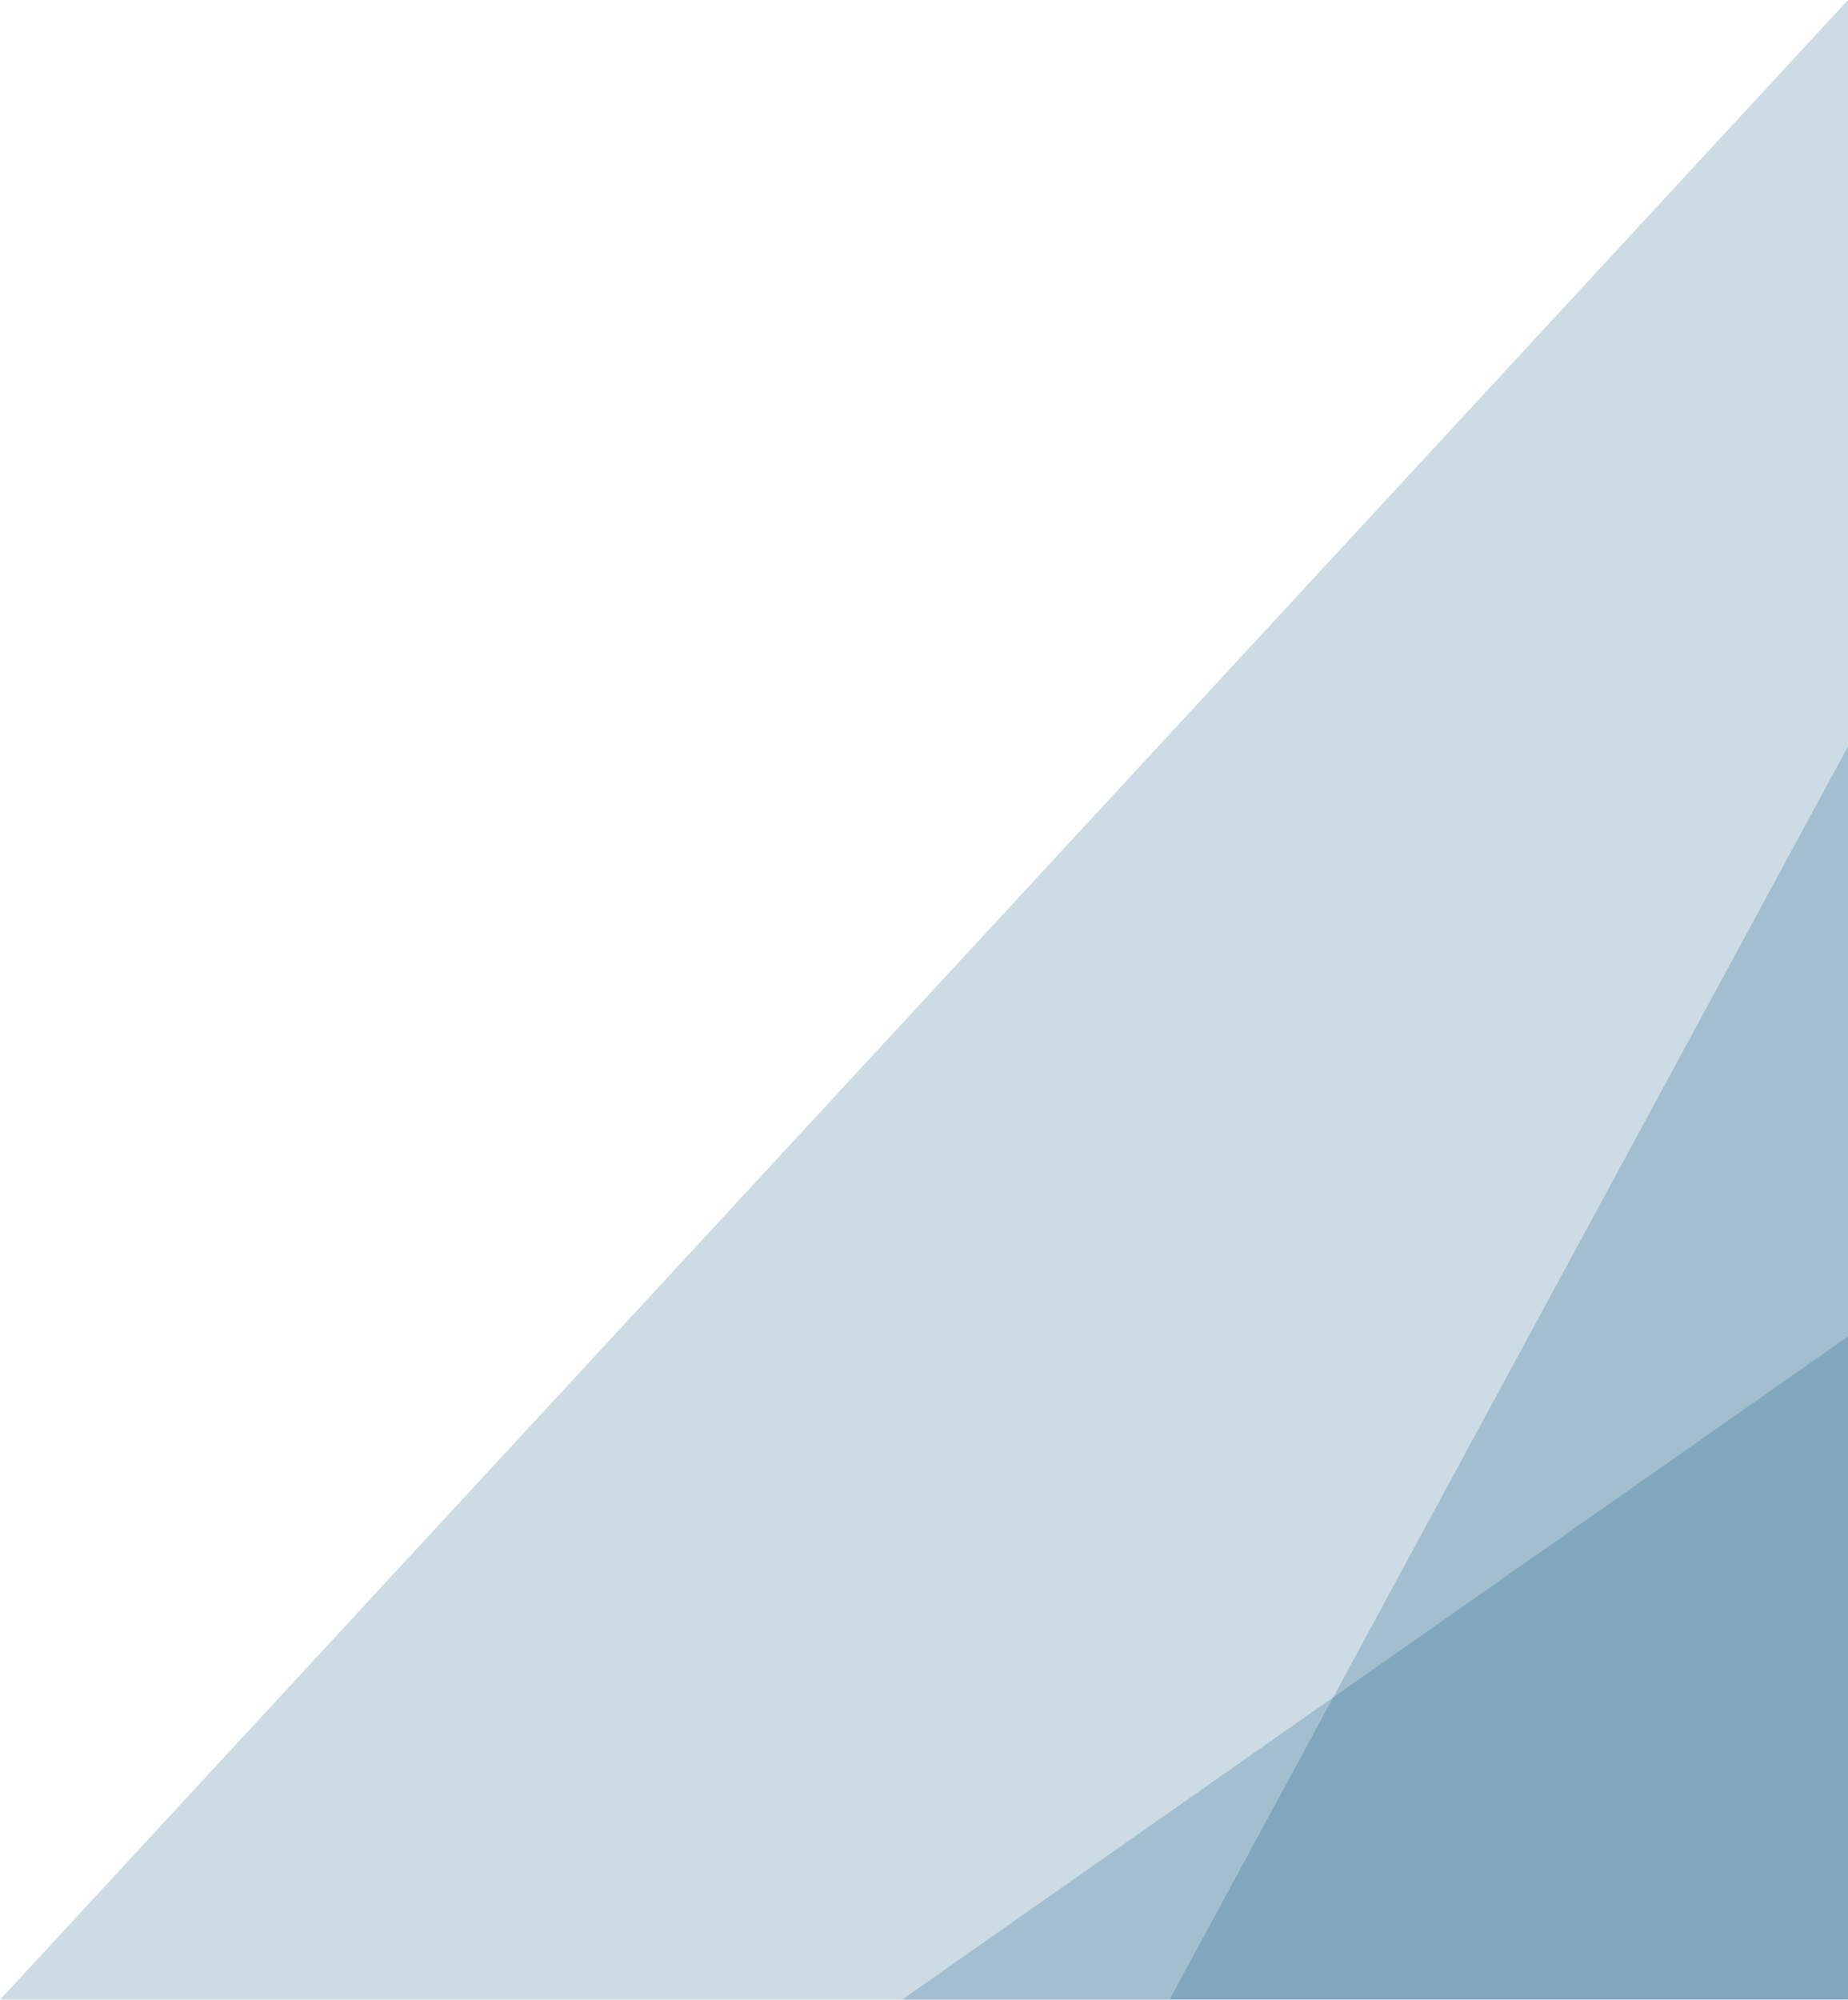
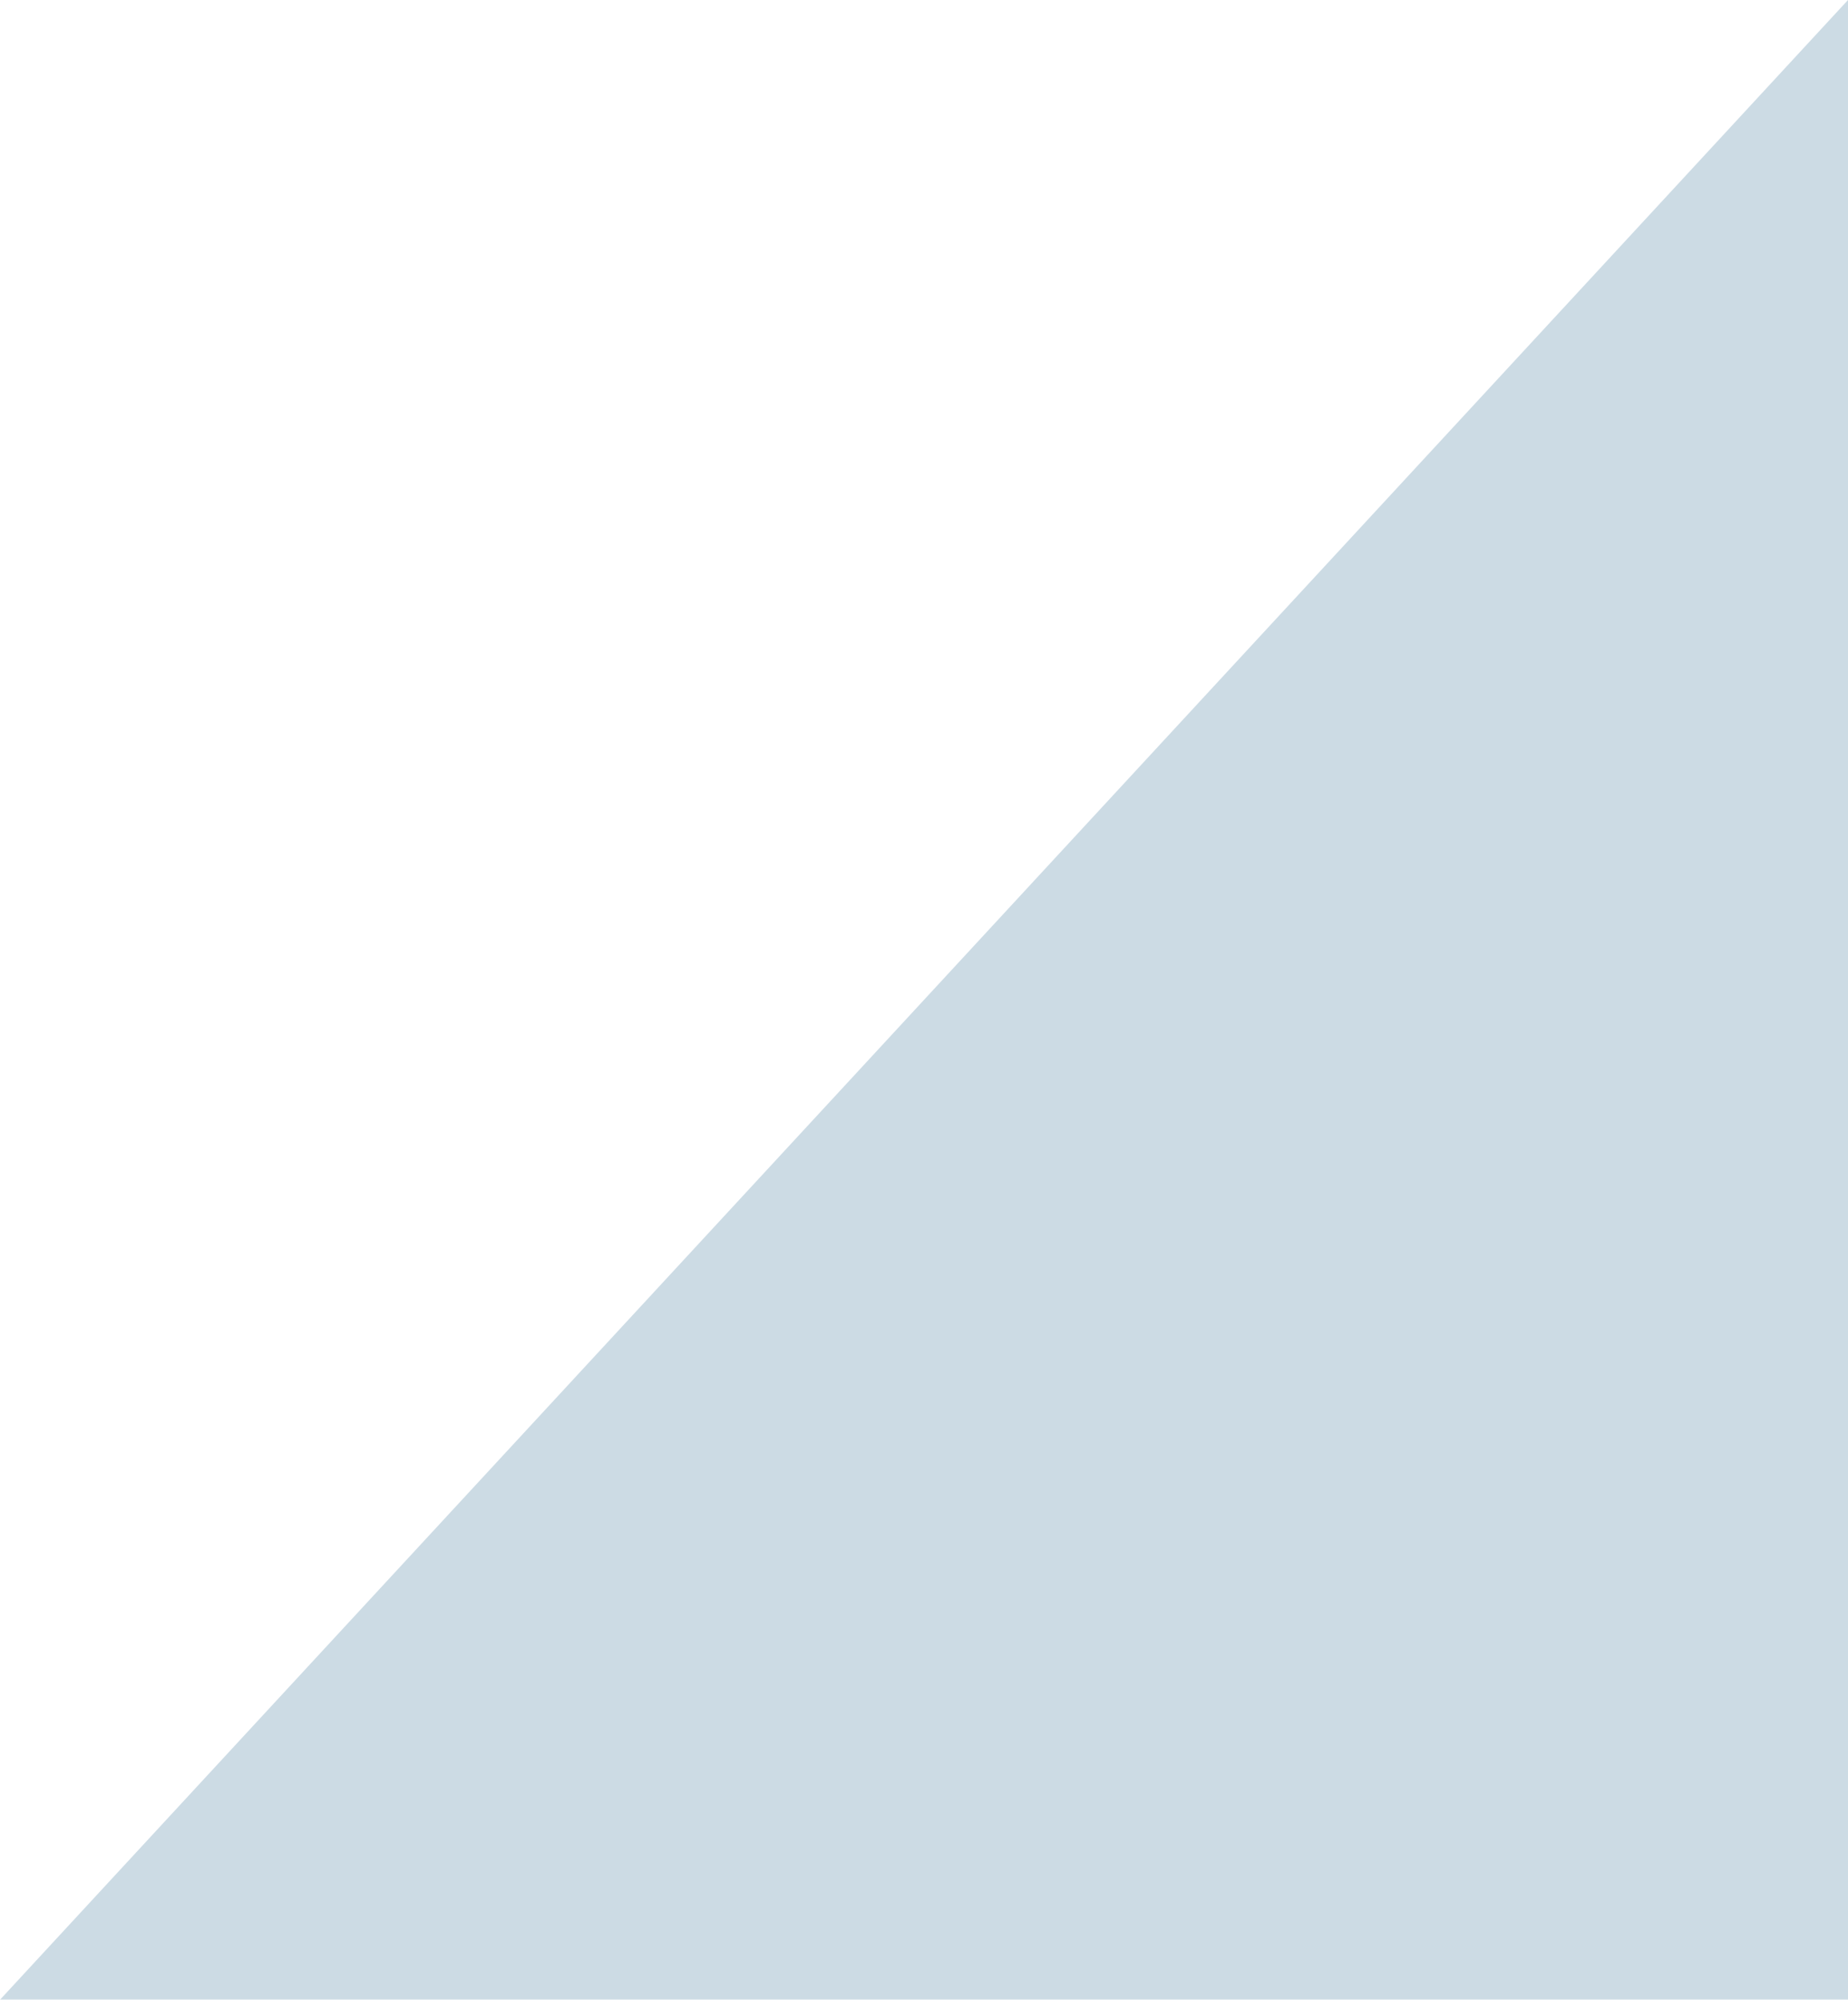
<svg xmlns="http://www.w3.org/2000/svg" width="828" height="895.782">
  <defs>
    <clipPath id="a">
      <path fill="#004a79" d="M0 0h828v895.782H0z" />
    </clipPath>
    <clipPath id="b">
      <path fill="#004a79" d="M642.054 856.069h423.886V1153.2H642.054z" />
    </clipPath>
    <clipPath id="c">
-       <path fill="#004a79" d="M761.93 591.786h304.01V1153.2H761.93z" />
+       <path fill="#004a79" d="M761.93 591.786h304.01H761.93z" />
    </clipPath>
  </defs>
  <g style="mix-blend-mode:screen;isolation:isolate">
    <g clip-path="url(#a)" opacity=".2">
      <path fill="#004a79" d="M828 .001 0 895.782h828Z" />
    </g>
    <g clip-path="url(#b)" opacity=".2" transform="translate(-237.94 -257.418)">
-       <path fill="#004a79" d="M1065.937 856.069 642.054 1153.2h423.883Z" />
-     </g>
+       </g>
    <g clip-path="url(#c)" opacity=".2" transform="translate(-237.94 -257.418)">
      <path fill="#004a79" d="M1065.937 591.786 761.93 1153.2h304.007Z" />
    </g>
  </g>
</svg>